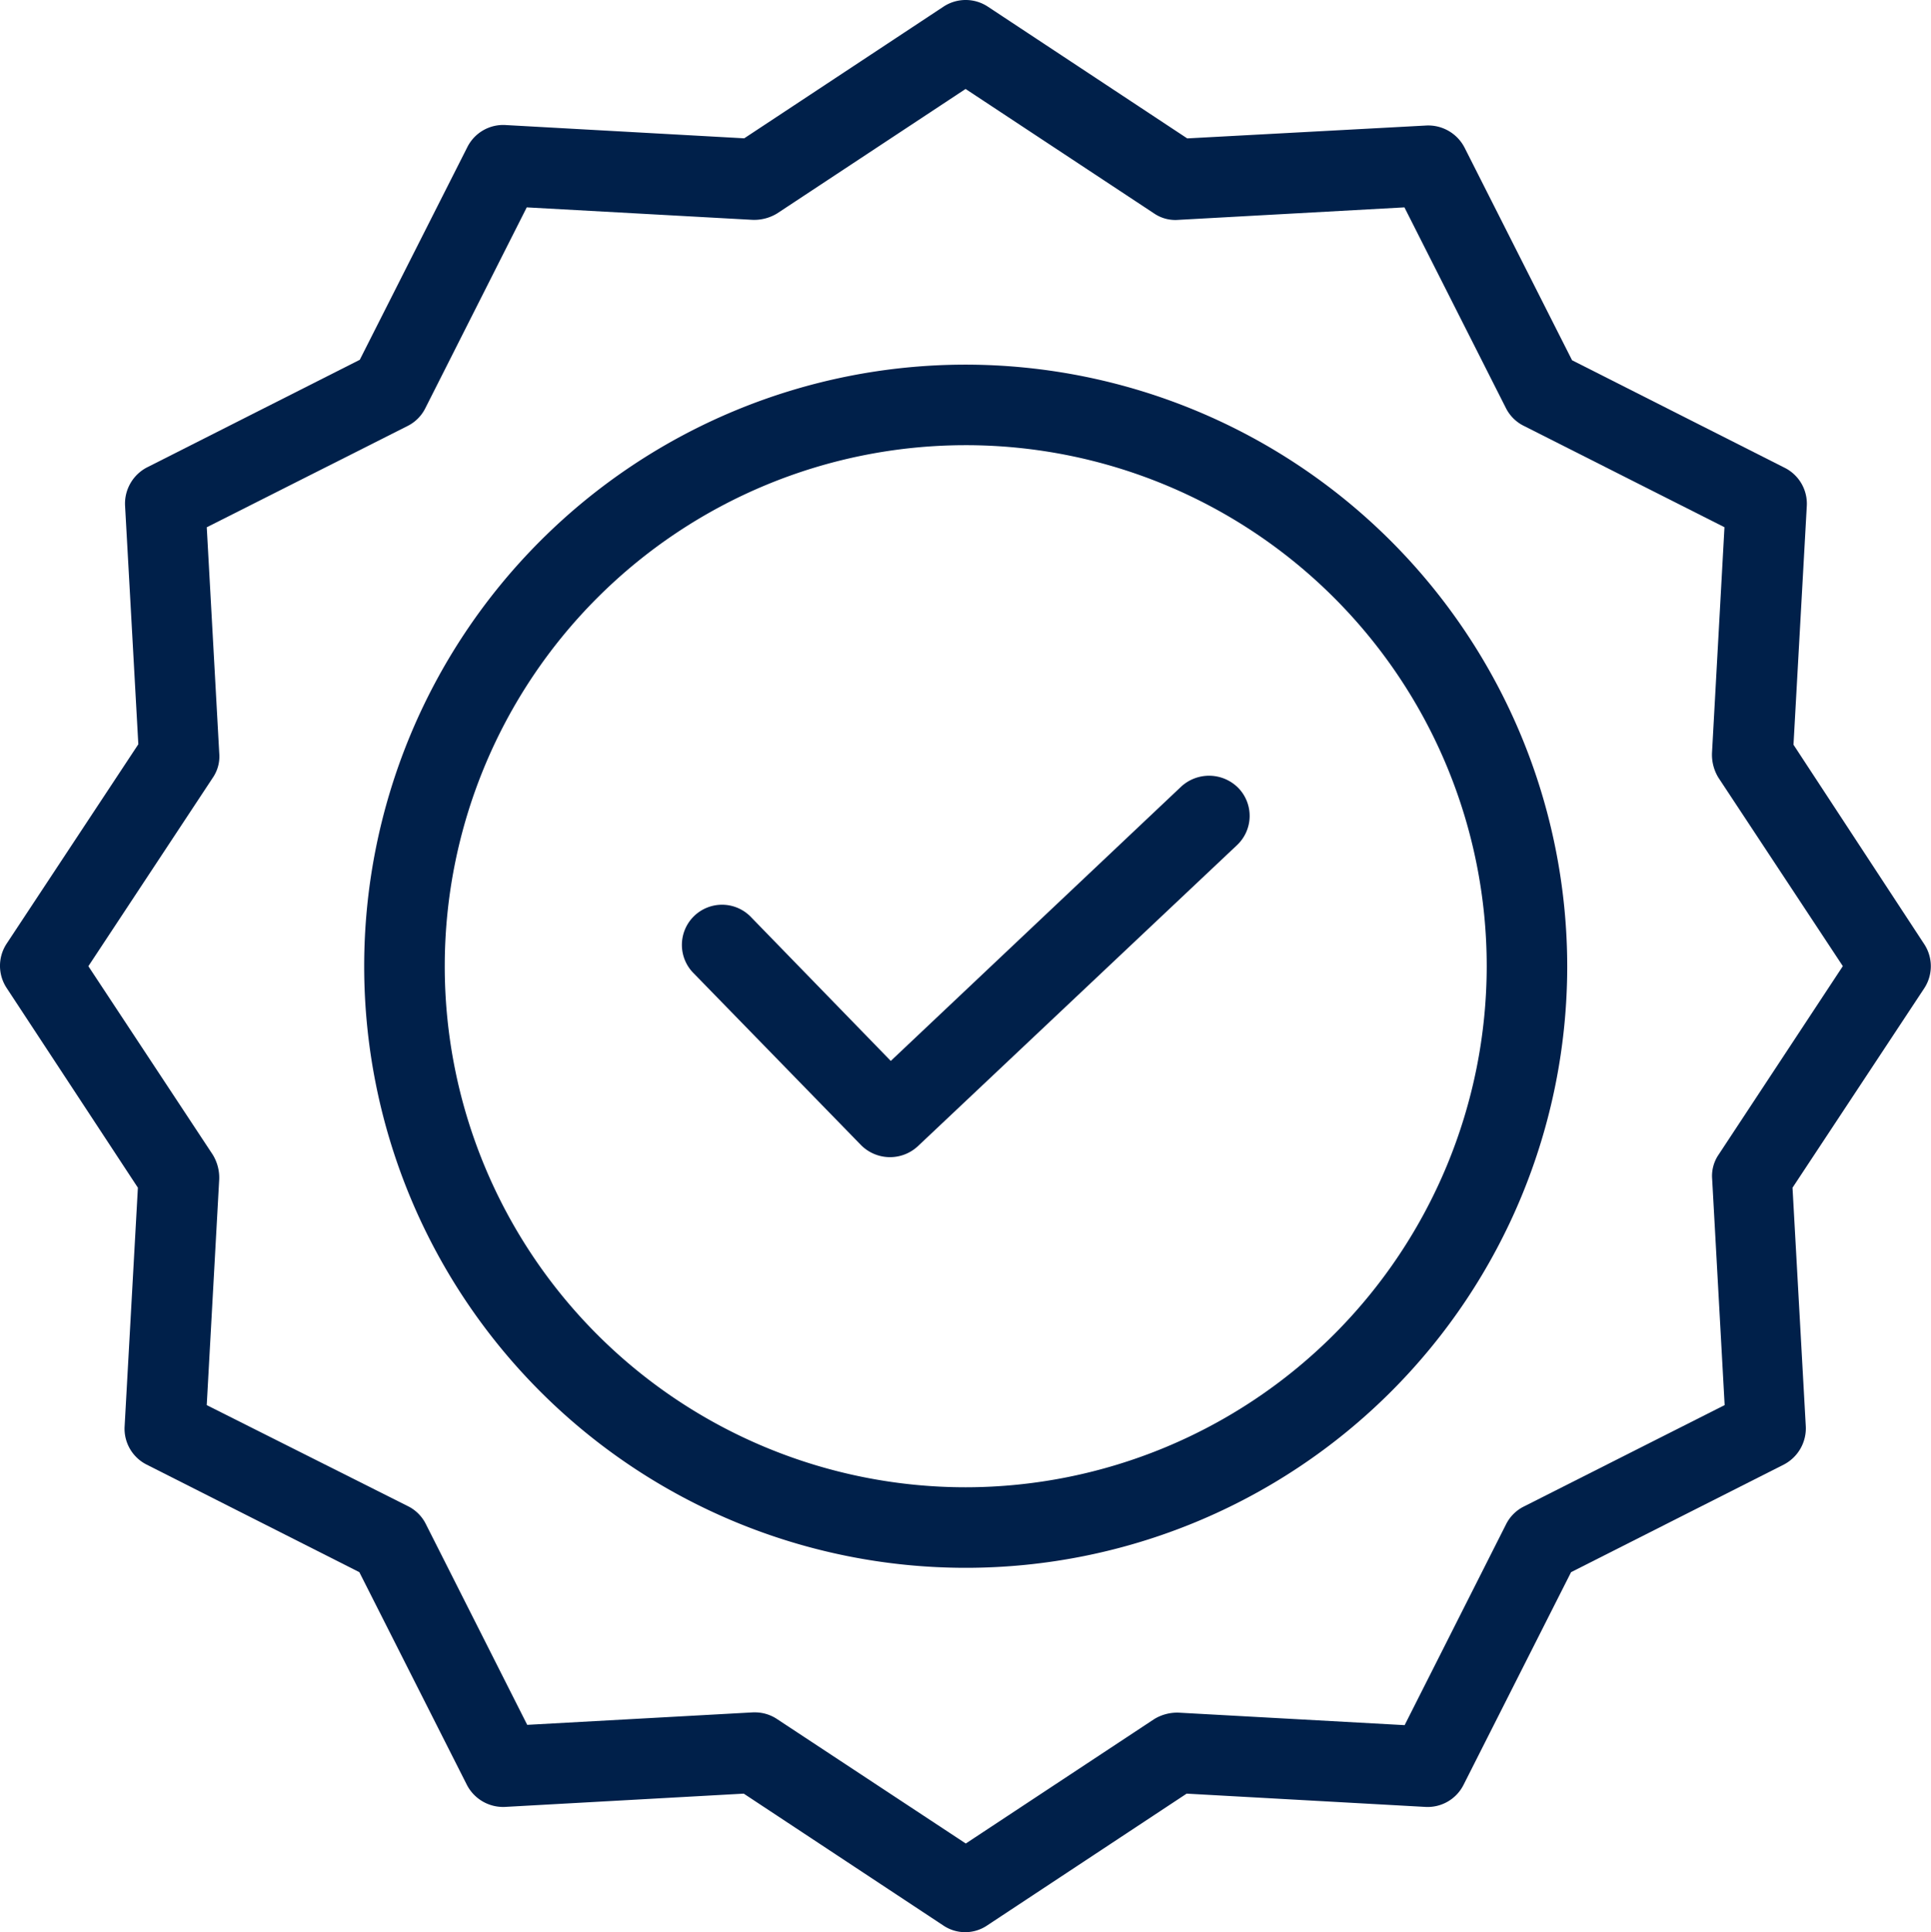
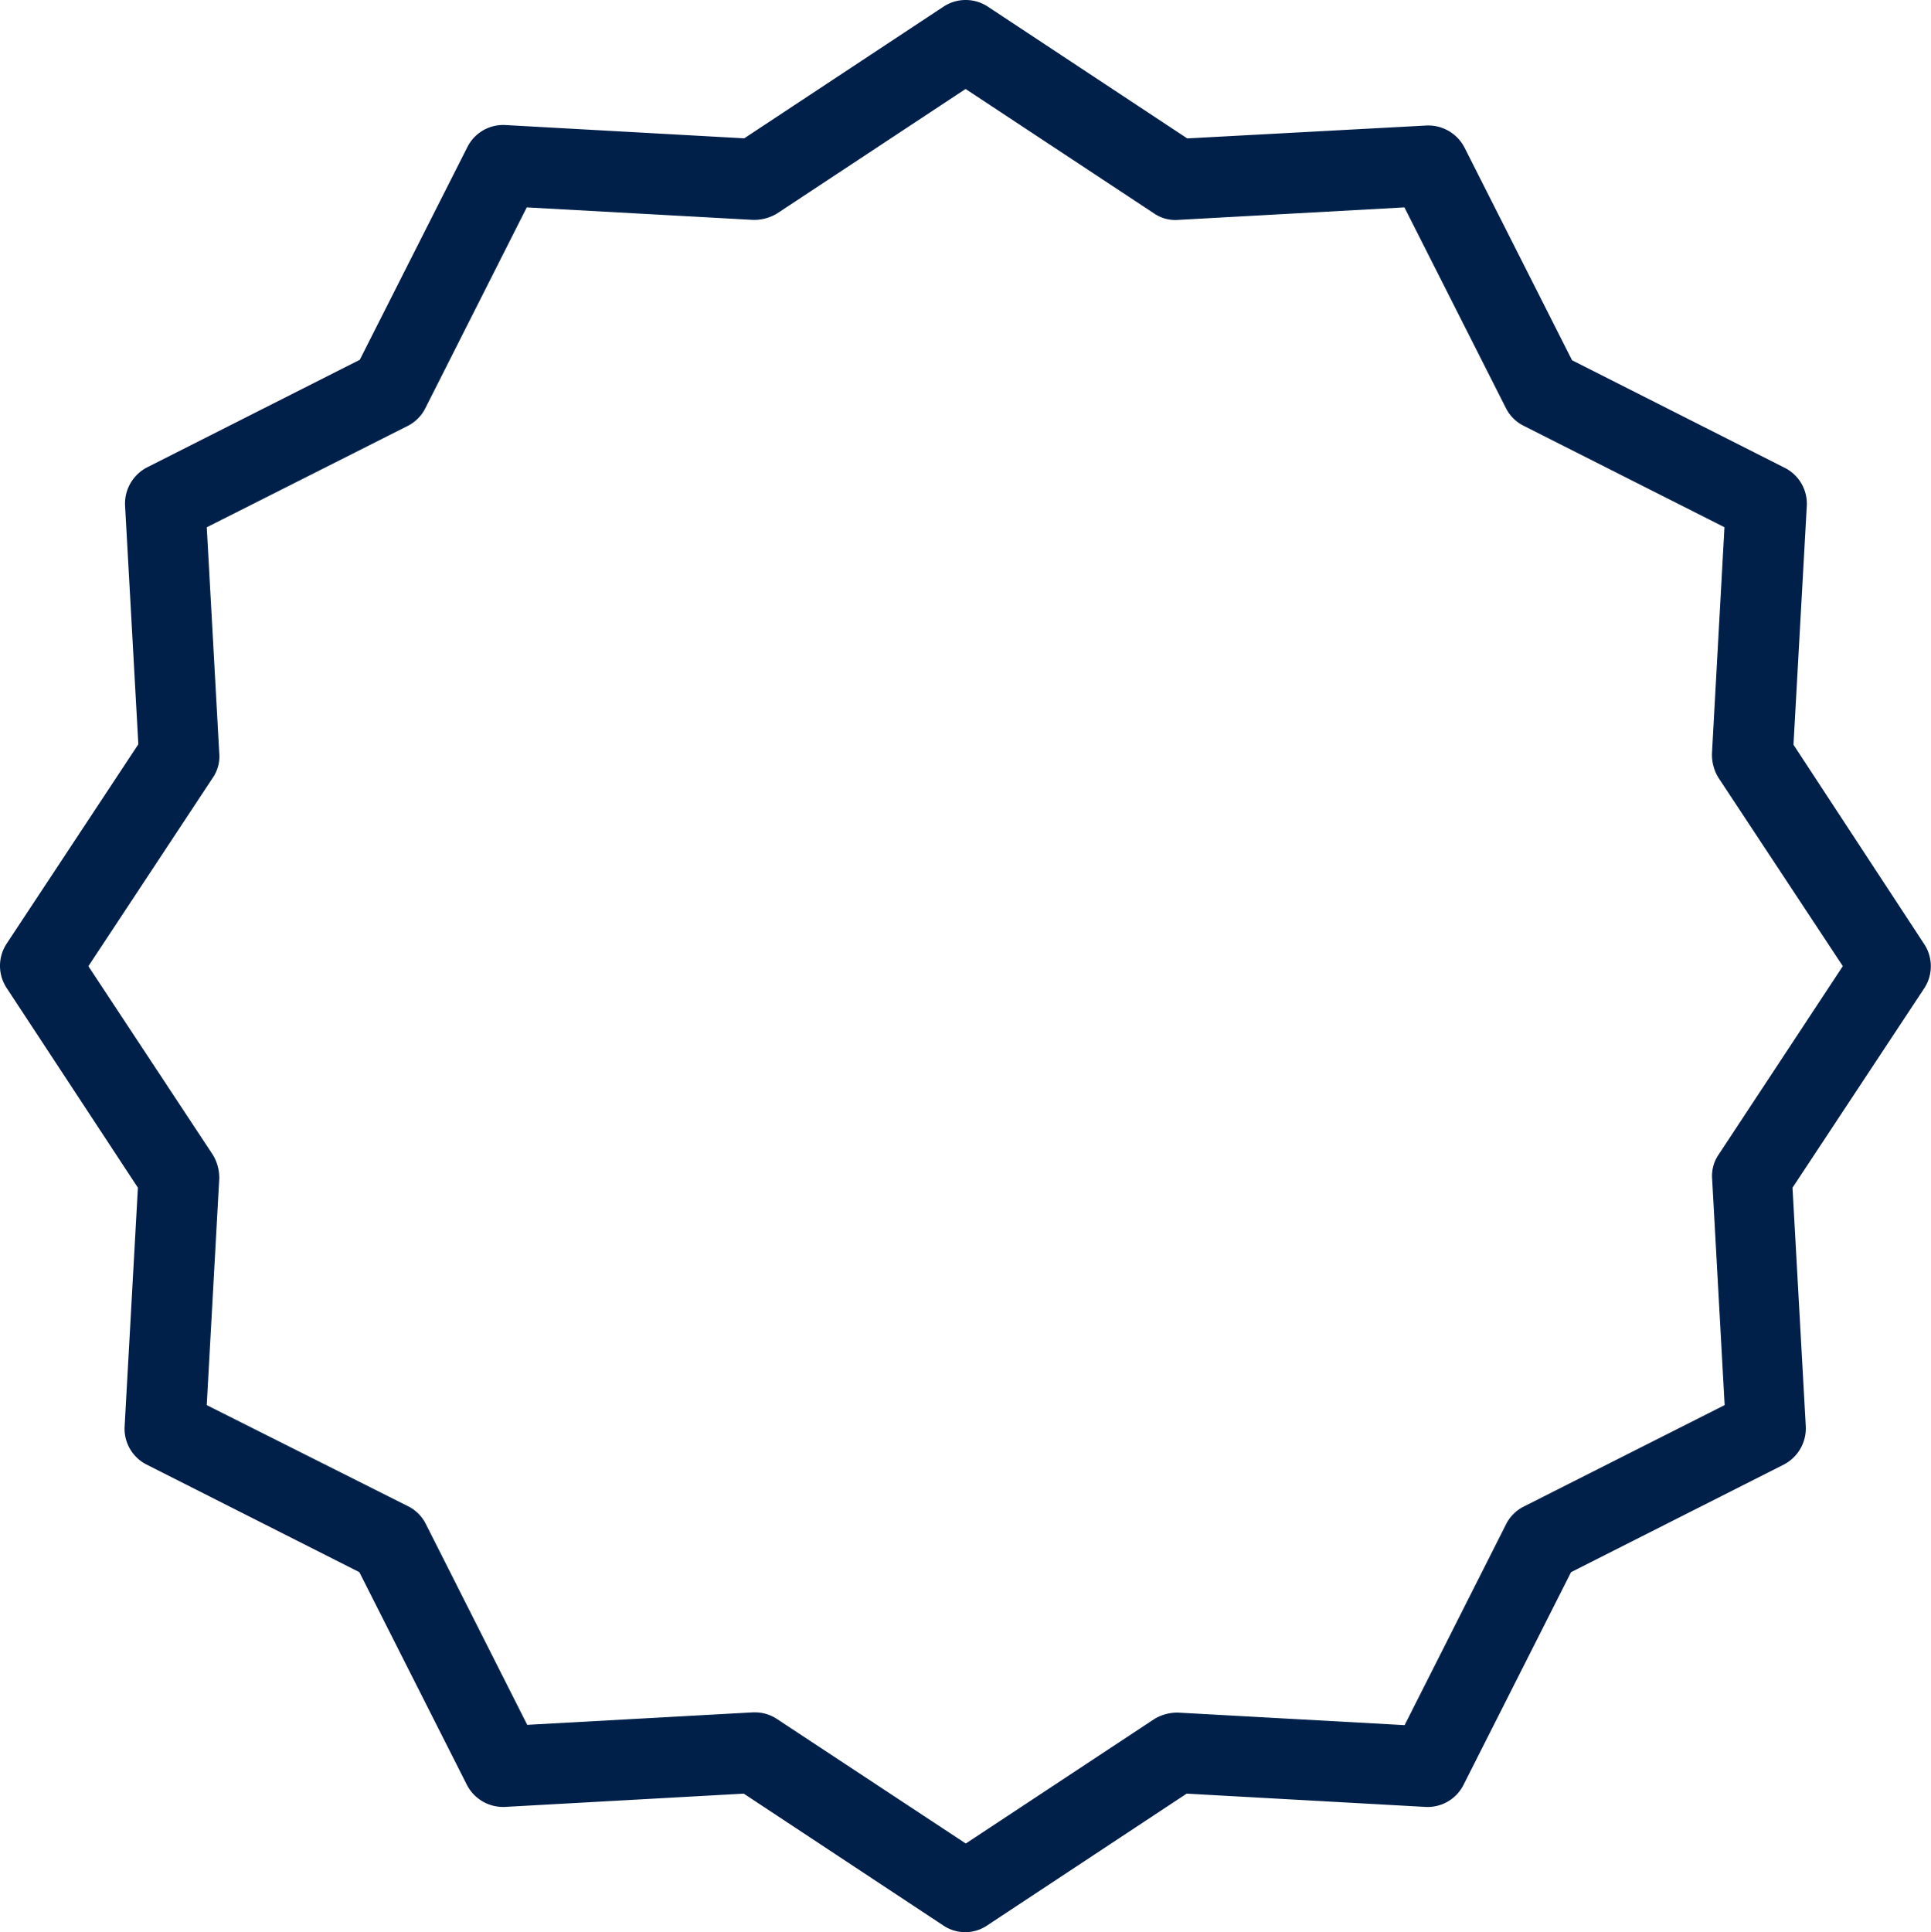
<svg xmlns="http://www.w3.org/2000/svg" width="65.748" height="65.782" viewBox="0 0 65.748 65.782">
  <g id="minoseg" transform="translate(-0.425 0.001)">
-     <path id="Path_77" data-name="Path 77" d="M186.928,193l-9.884,9.335-4.743-4.88a1.367,1.367,0,1,0-1.96,1.905l5.689,5.84a1.392,1.392,0,0,0,1.933.041l10.871-10.254a1.366,1.366,0,0,0,.055-1.933,1.4,1.4,0,0,0-1.96-.055Zm0,0" transform="translate(-146.289 -166.217)" fill="#00204a" />
-     <path id="Path_78" data-name="Path 78" d="M111.356,90.551a20.481,20.481,0,1,0,20.481,20.481A20.5,20.5,0,0,0,111.356,90.551Zm0,38.22a17.739,17.739,0,1,1,17.74-17.74A17.76,17.76,0,0,1,111.356,128.771Zm0,0" transform="translate(-78.05 -78.138)" fill="#00204a" />
    <path id="Path_79" data-name="Path 79" d="M61.491,25.353l.453-8.129a1.368,1.368,0,0,0-.754-1.3l-7.238-3.66-3.66-7.238a1.391,1.391,0,0,0-1.3-.754l-8.143.439L34.059.225a1.37,1.37,0,0,0-1.508,0L25.765,4.708l-8.129-.452a1.365,1.365,0,0,0-1.3.754l-3.661,7.238-7.238,3.66a1.389,1.389,0,0,0-.754,1.3l.452,8.129L.651,32.126a1.37,1.37,0,0,0,0,1.508l4.469,6.8-.452,8.129a1.367,1.367,0,0,0,.754,1.3l7.238,3.66,3.66,7.238a1.389,1.389,0,0,0,1.3.754l8.129-.452,6.786,4.483a1.335,1.335,0,0,0,1.508,0l6.786-4.483,8.129.452a1.368,1.368,0,0,0,1.3-.754l3.66-7.238,7.238-3.66a1.391,1.391,0,0,0,.754-1.3l-.452-8.129,4.483-6.786a1.37,1.37,0,0,0,0-1.508Zm-2.55,13.956a1.287,1.287,0,0,0-.219.836l.425,7.69L52.306,51.29a1.353,1.353,0,0,0-.6.6l-3.455,6.841-7.69-.425a1.5,1.5,0,0,0-.836.219l-6.416,4.236L26.89,58.529a1.357,1.357,0,0,0-.754-.233h-.069l-7.691.425L14.922,51.88a1.35,1.35,0,0,0-.6-.6L7.464,47.836l.425-7.69a1.5,1.5,0,0,0-.22-.836L3.434,32.893,7.67,26.477a1.283,1.283,0,0,0,.22-.836l-.425-7.691L14.305,14.5a1.352,1.352,0,0,0,.6-.6l3.455-6.841,7.691.425a1.5,1.5,0,0,0,.836-.22l6.415-4.236,6.416,4.236a1.285,1.285,0,0,0,.836.22l7.69-.425L51.7,13.893a1.352,1.352,0,0,0,.6.6l6.841,3.455-.425,7.691a1.5,1.5,0,0,0,.219.836l4.236,6.416Zm0,0" fill="#00204a" />
  </g>
</svg>